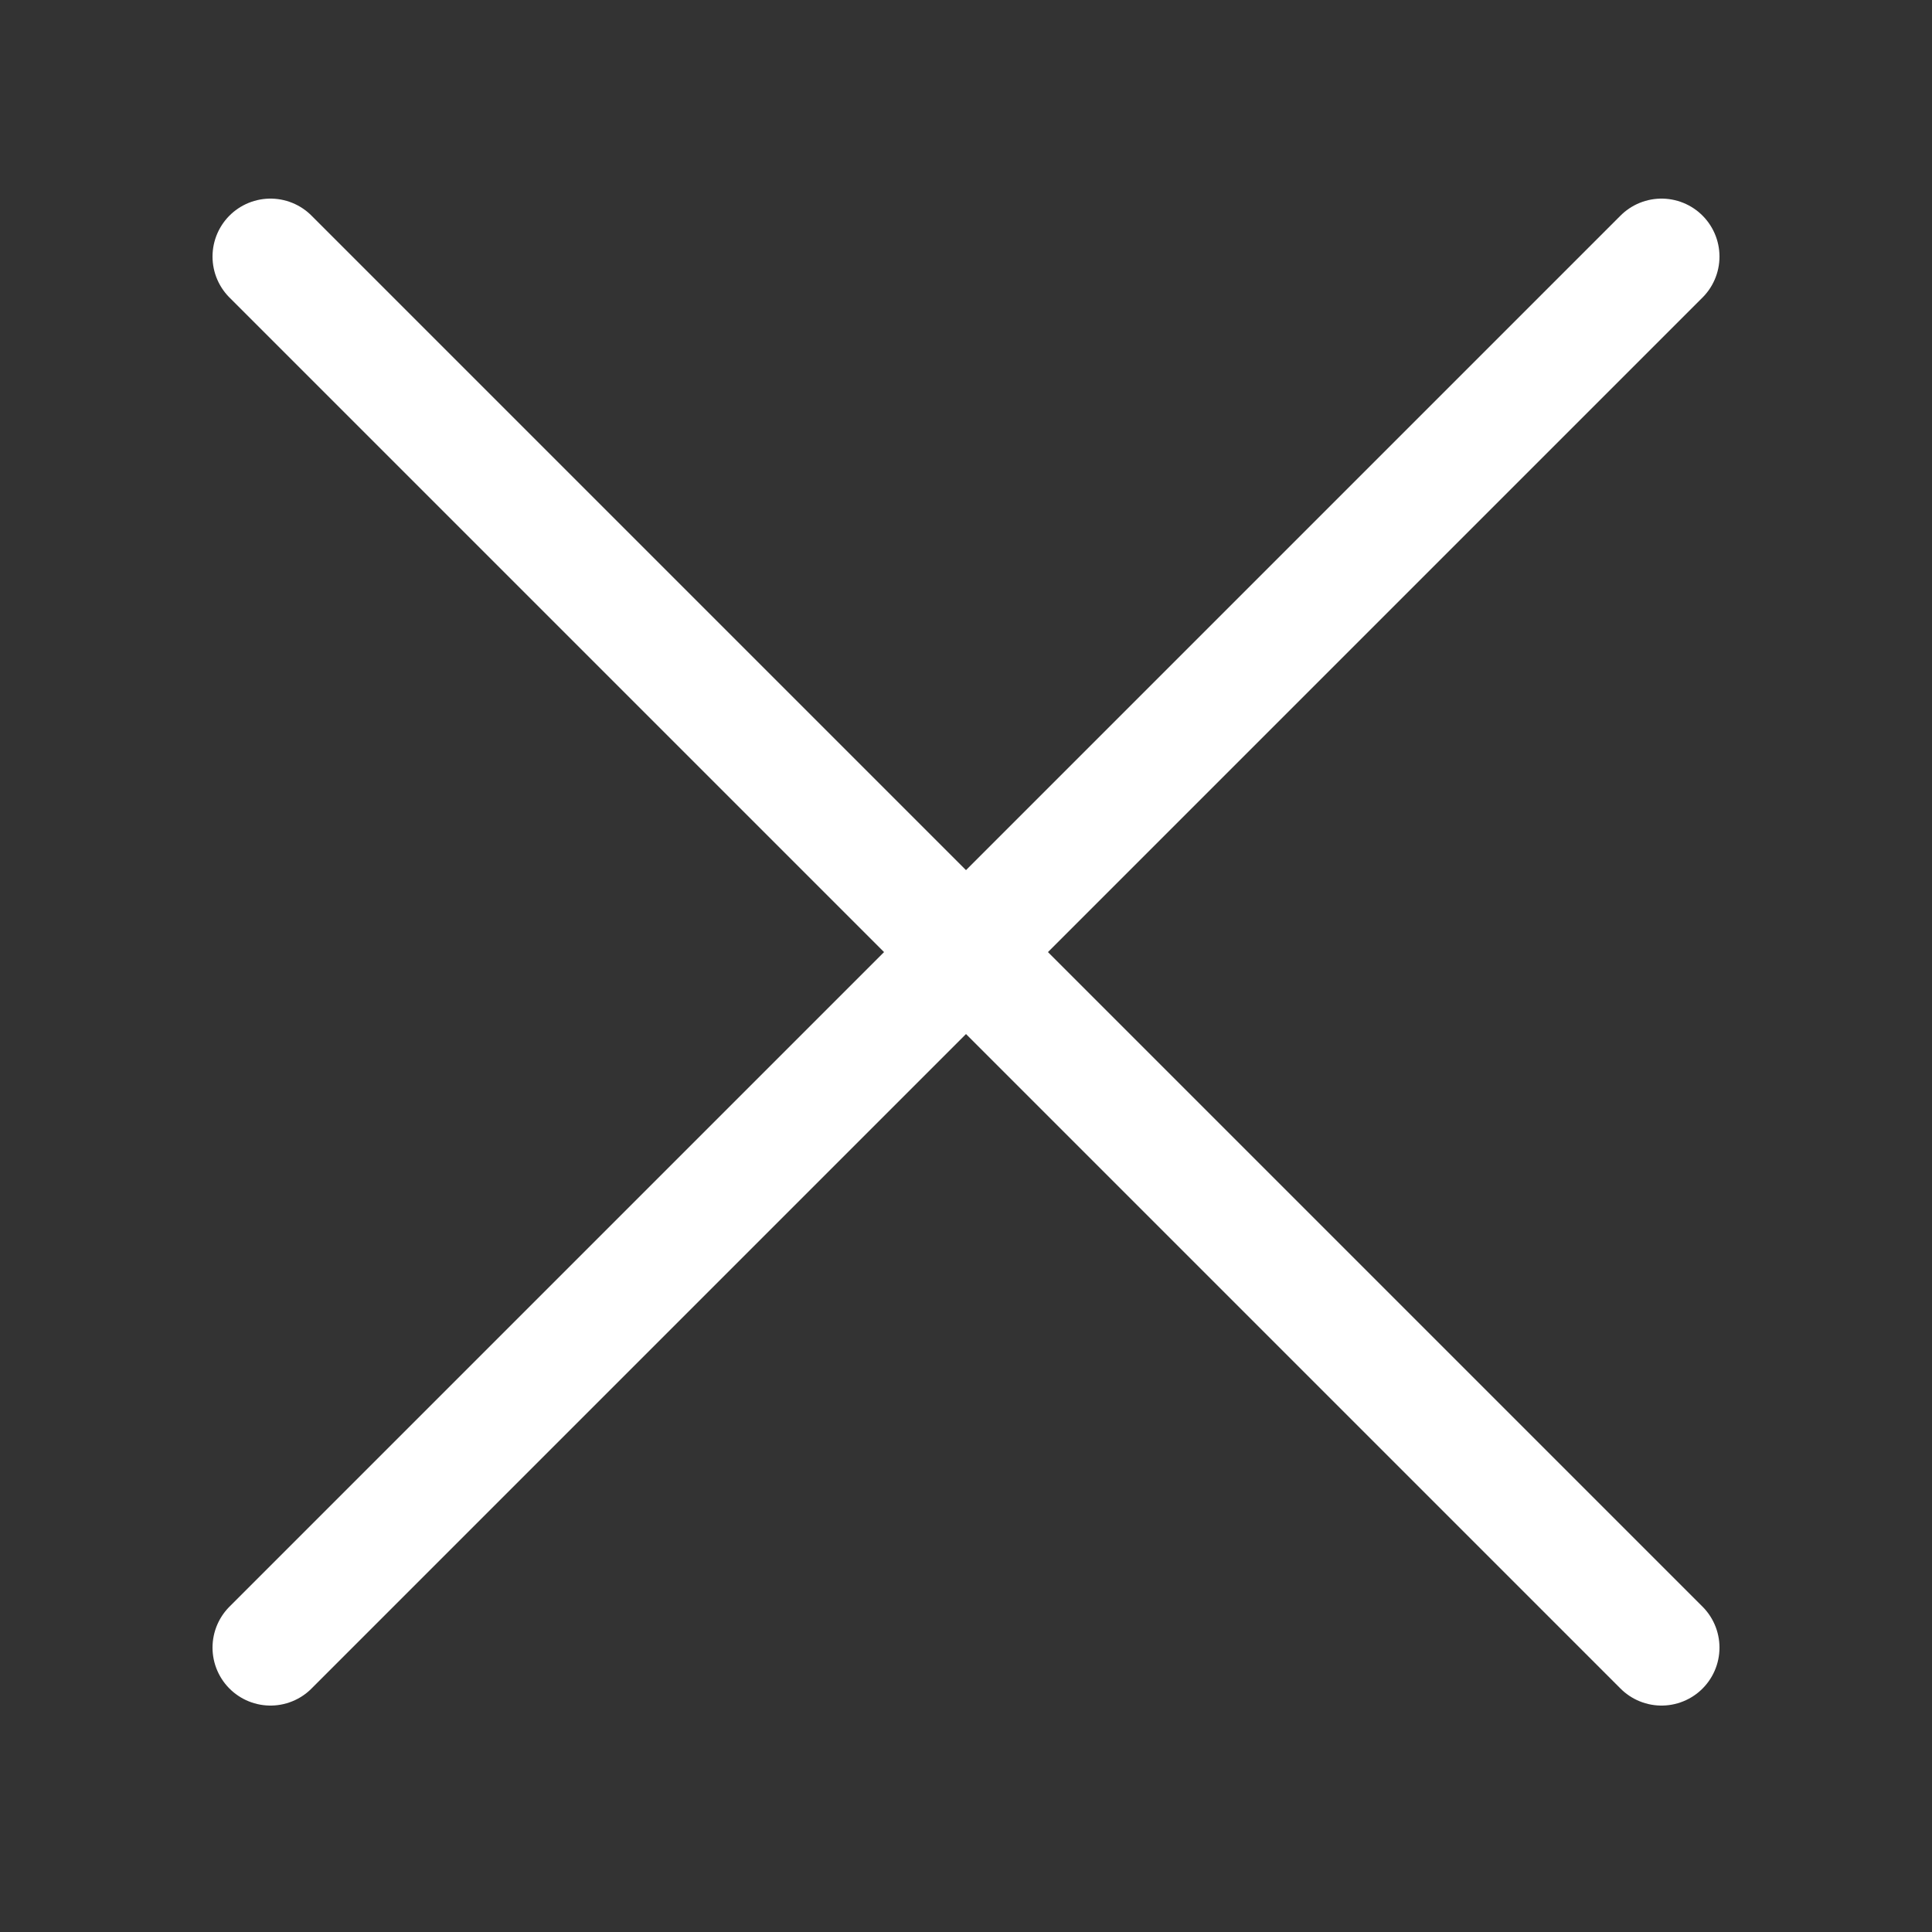
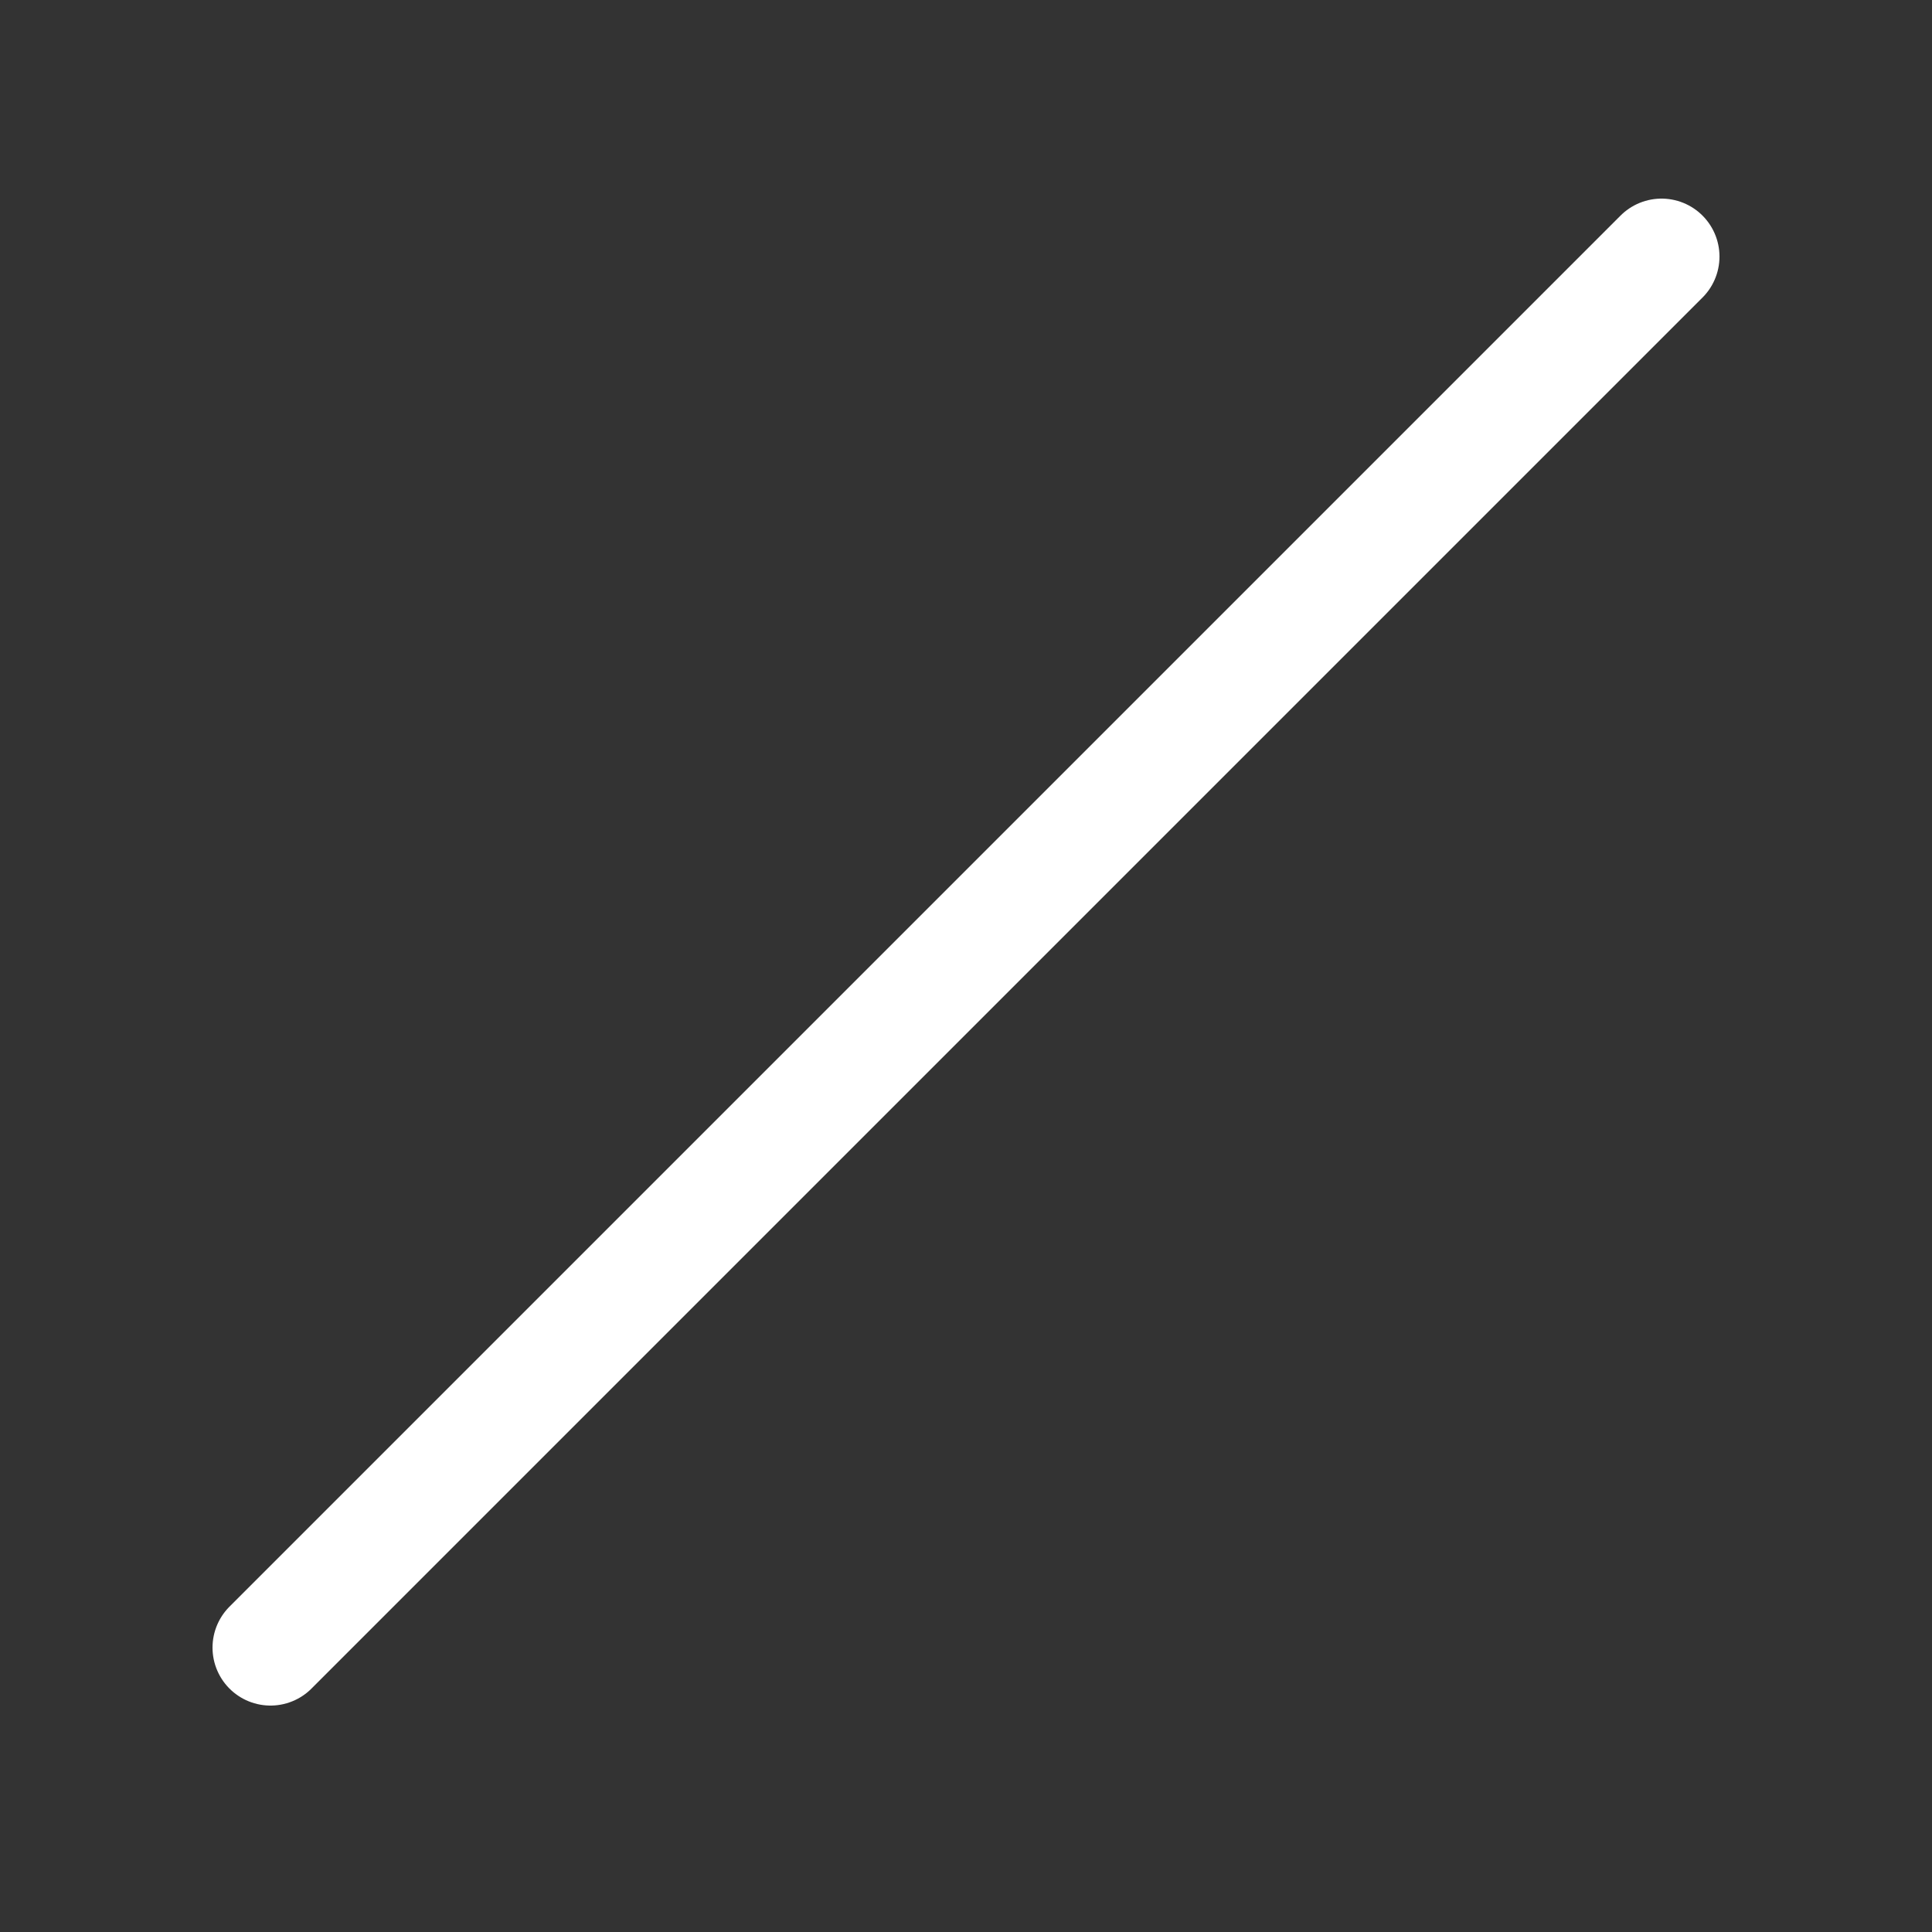
<svg xmlns="http://www.w3.org/2000/svg" width="800px" height="800px" viewBox="-0.5 0 25 25" fill="none" stroke="#fff">
  <rect x="-0.5" y="0" width="25" height="25" fill="#333333" stroke="none" />
  <g id="SVGRepo_bgCarrier" stroke-width="0" />
  <g id="SVGRepo_tracerCarrier" stroke-linecap="round" stroke-linejoin="round" />
  <g id="SVGRepo_iconCarrier">
    <path d="M3 21.32L21 3.32" stroke="#fff" stroke-width="1.5" stroke-linecap="round" stroke-linejoin="round" />
-     <path d="M3 3.32L21 21.32" stroke="#fff" stroke-width="1.5" stroke-linecap="round" stroke-linejoin="round" />
  </g>
</svg>